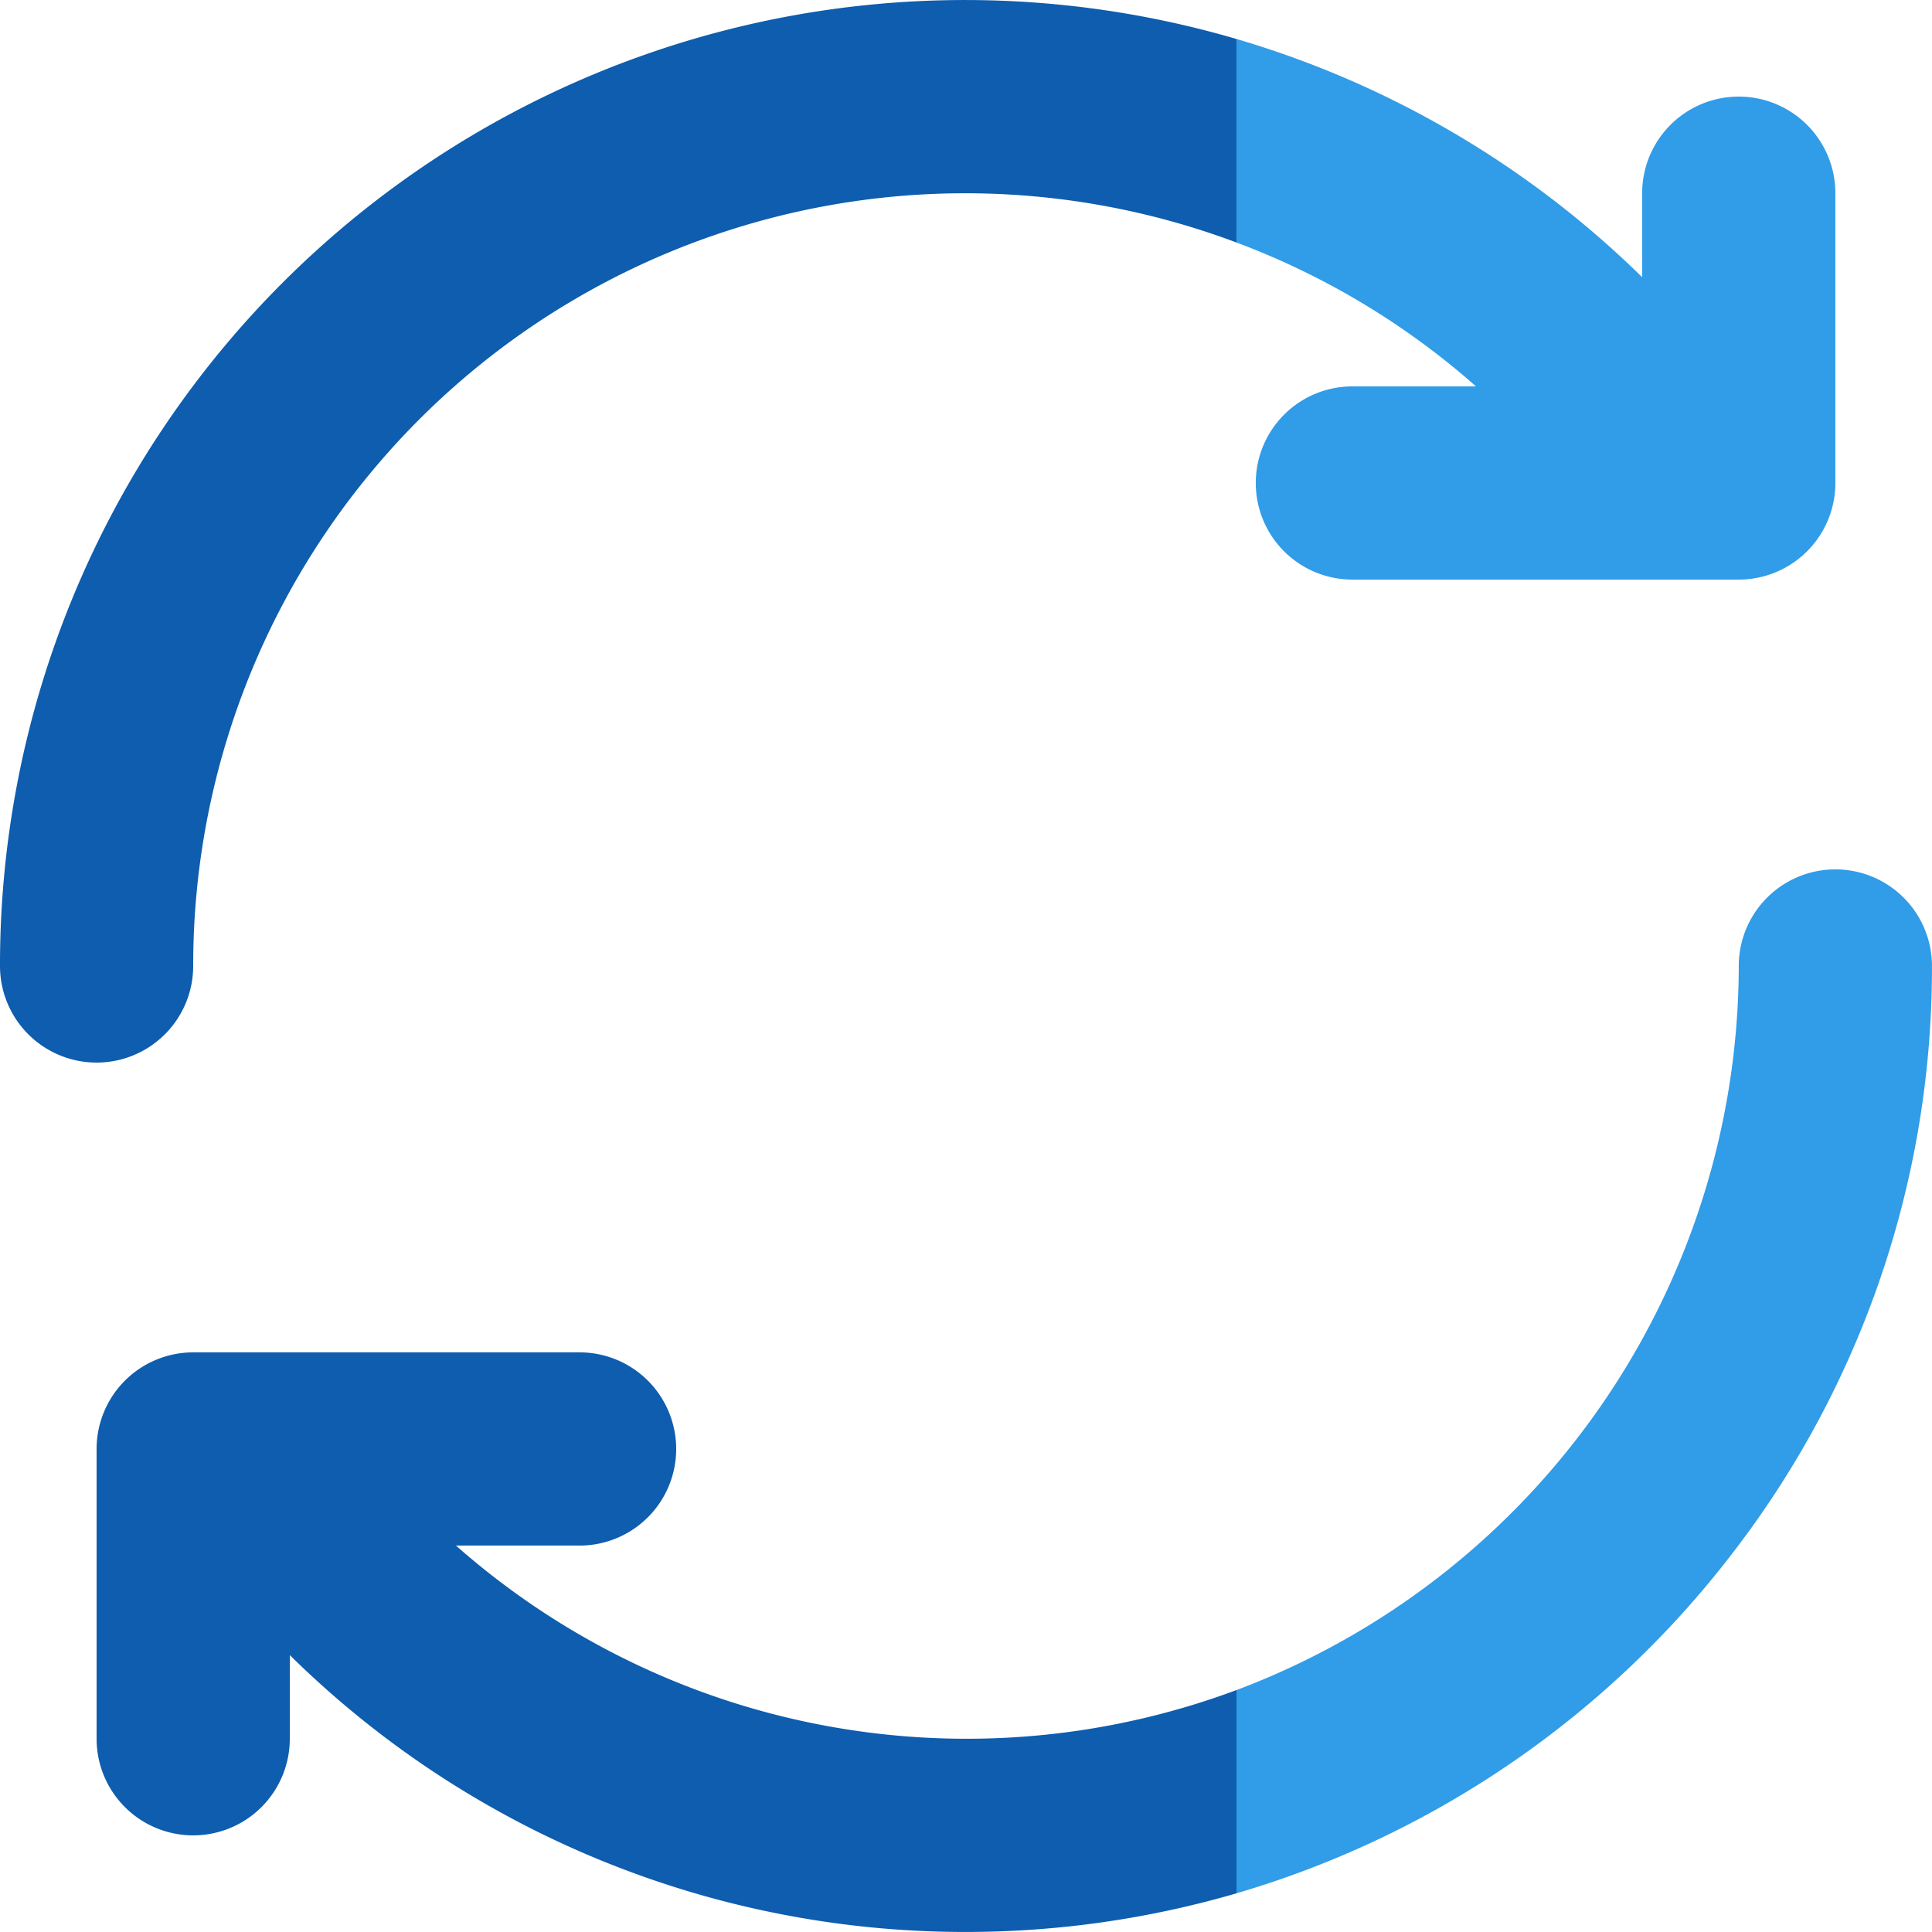
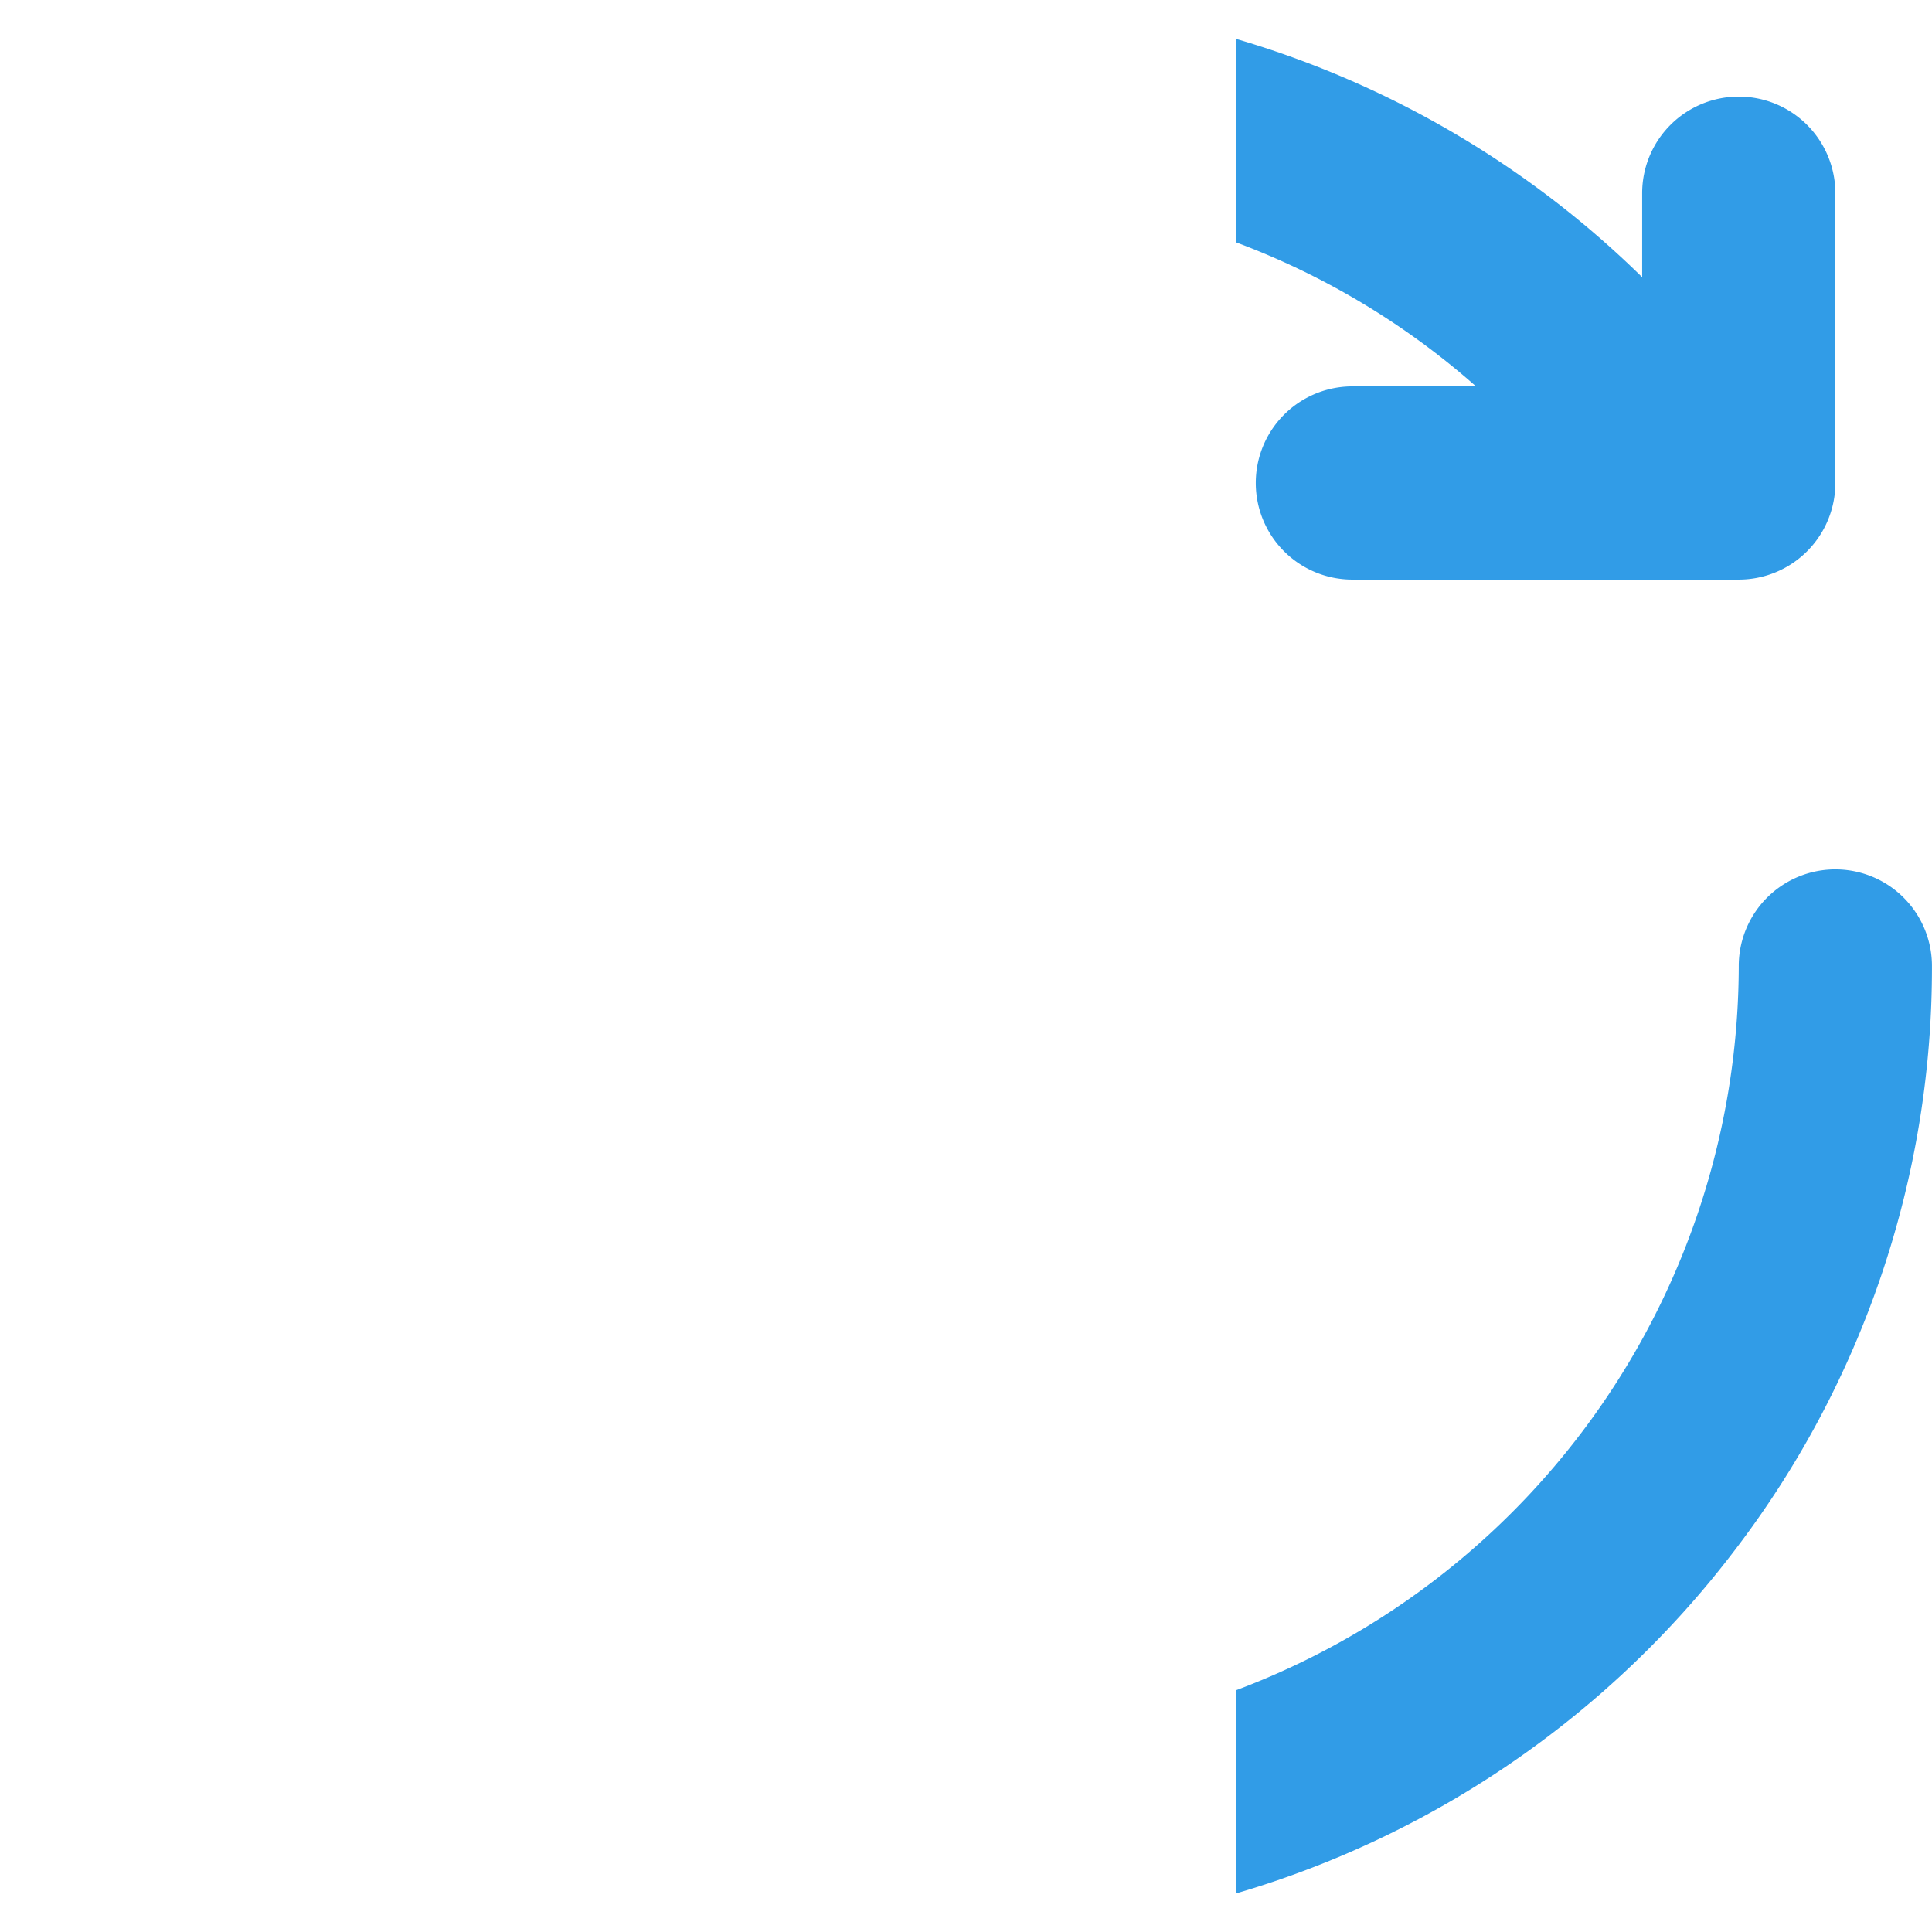
<svg xmlns="http://www.w3.org/2000/svg" width="50.001" height="50" viewBox="0 0 50.001 50">
  <g id="Group_1076" data-name="Group 1076" transform="translate(3242 -5347)">
    <path id="Subtraction_65" data-name="Subtraction 65" d="M32,49h0V43.74A20.057,20.057,0,0,0,45,25a2.5,2.5,0,0,1,5,0,24.8,24.8,0,0,1-5.108,15.126A25.065,25.065,0,0,1,32,49ZM45,15H35a2.5,2.5,0,1,1,0-5h3.2A19.9,19.9,0,0,0,32,6.276V1.009A25.06,25.06,0,0,1,42.5,7.174V5a2.5,2.5,0,1,1,5,0v7.5A2.5,2.5,0,0,1,45,15Z" transform="translate(-3242 5347)" fill="#319ce7" />
-     <path id="Subtraction_66" data-name="Subtraction 66" d="M25,50h-.019A24.895,24.895,0,0,1,7.5,42.835V45a2.5,2.5,0,1,1-5,0V37.5A2.5,2.5,0,0,1,5,35H15a2.5,2.5,0,1,1,0,5H11.8a19.97,19.97,0,0,0,19.144,4.1c.354-.11.71-.231,1.057-.361V49A25.061,25.061,0,0,1,25,50ZM2.5,27.5A2.5,2.5,0,0,1,0,25,24.975,24.975,0,0,1,32,1.009V6.276A19.979,19.979,0,0,0,5,25,2.5,2.5,0,0,1,2.5,27.5Z" transform="translate(-3242 5347)" fill="#0e5dae" />
  </g>
</svg>